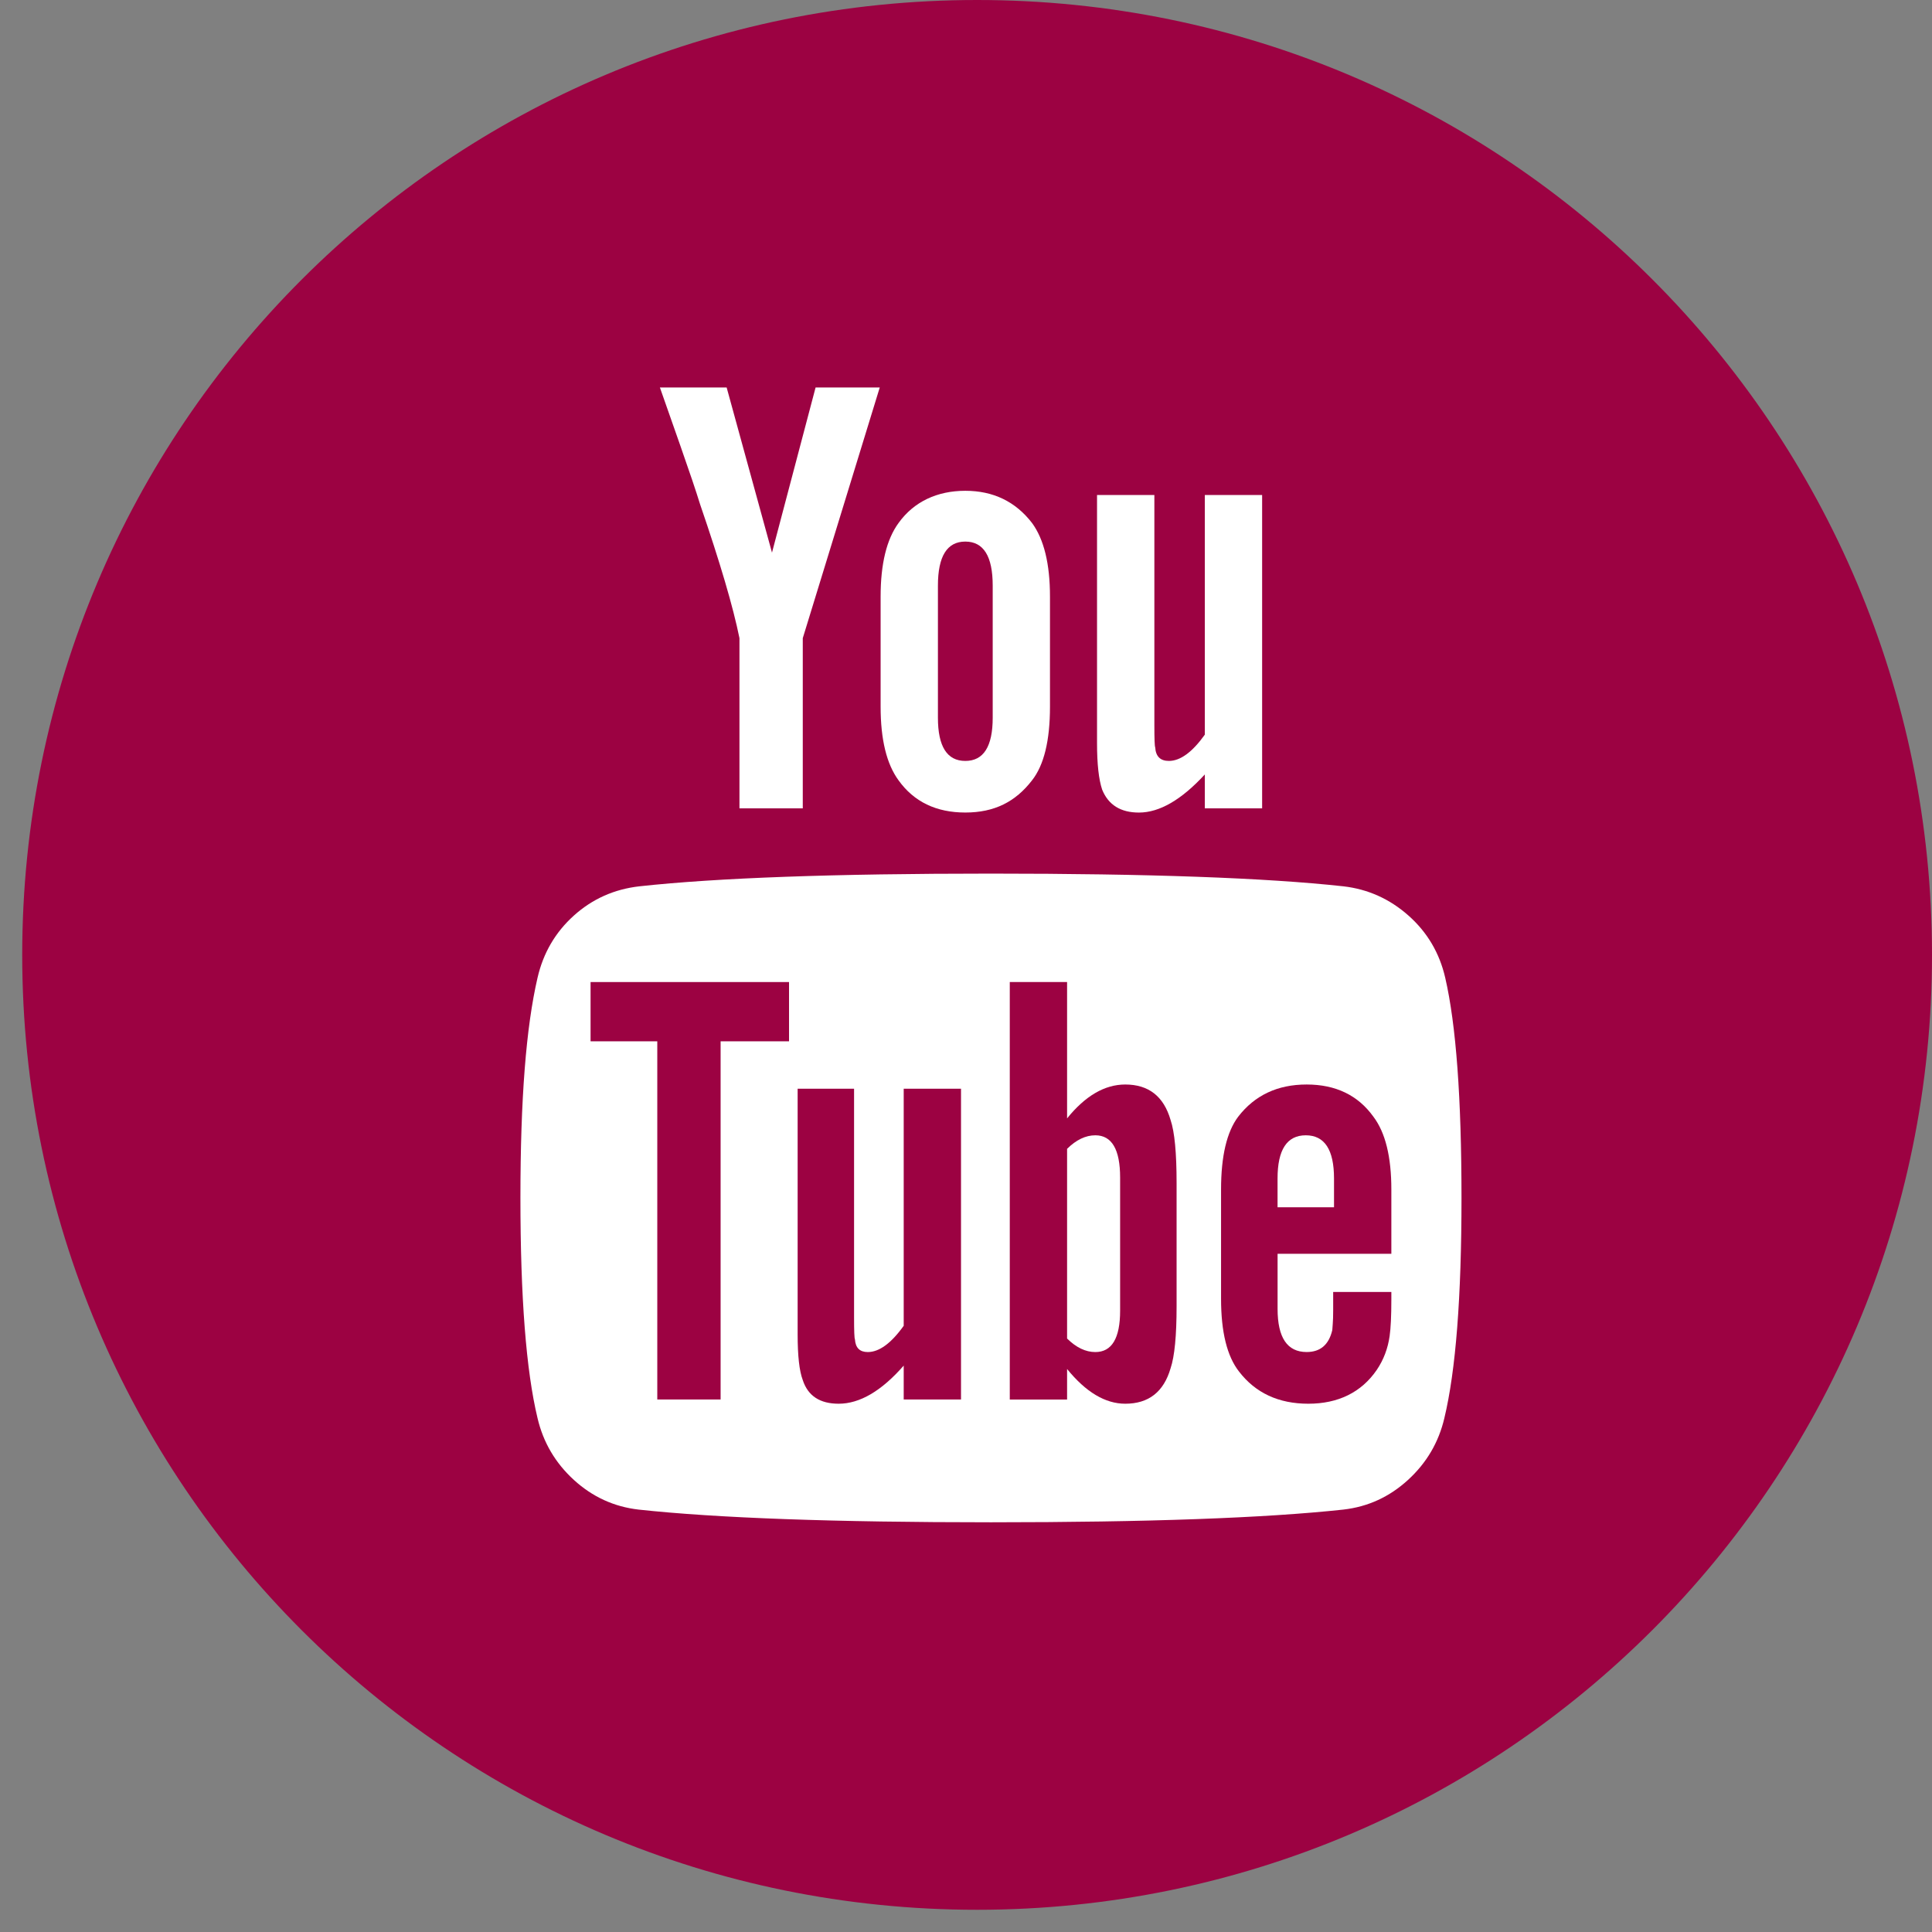
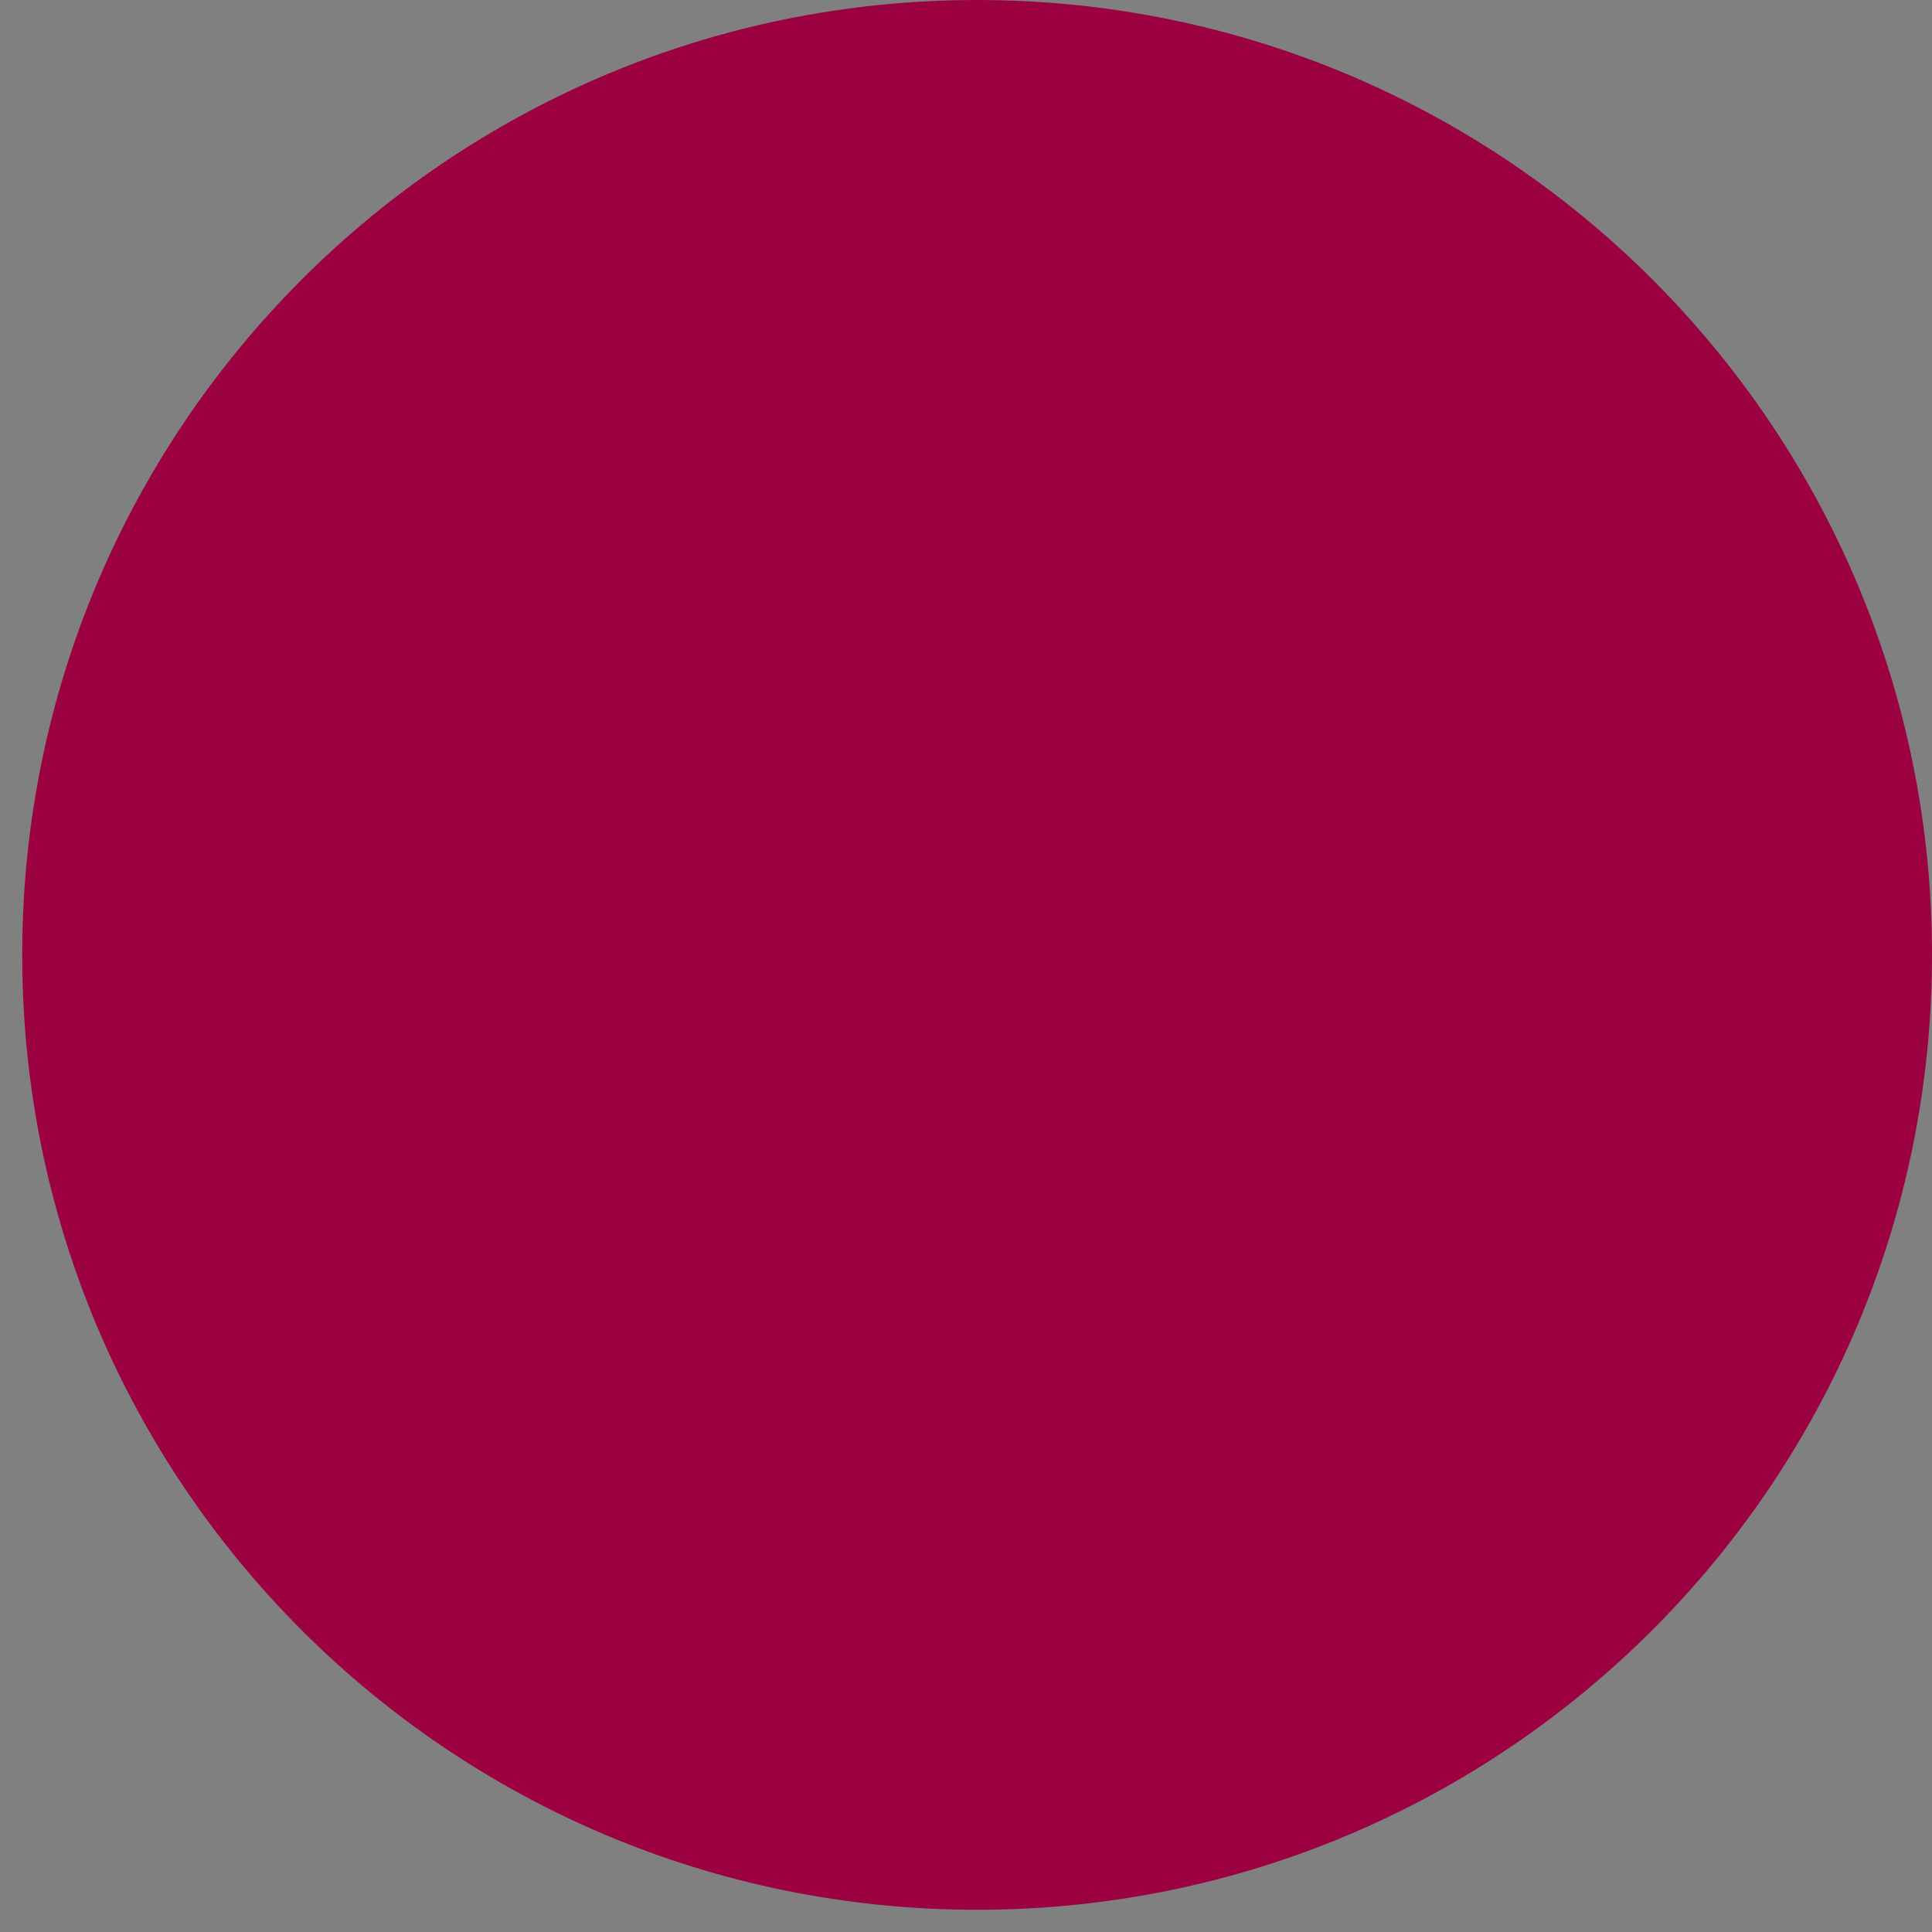
<svg xmlns="http://www.w3.org/2000/svg" width="62" height="62" viewBox="0 0 62 62" fill="none">
  <rect x="0" y="0" width="62" height="62" fill="#808080" stroke="none" />
  <path d="M62 30.643C62 47.553 48.294 61.287 31.356 61.287C14.419 61.287 0.713 47.581 0.713 30.643C0.713 13.706 14.419 0 31.356 0C48.294 0 62 13.706 62 30.643Z" fill="#9C0242" />
  <g clip-path="url(#clip0_5_1628)">
-     <path d="M46.351 45.509C46.168 46.289 45.779 46.949 45.184 47.493C44.589 48.037 43.899 48.354 43.112 48.444C40.604 48.715 36.834 48.852 31.801 48.852C26.768 48.852 22.997 48.716 20.49 48.444C19.703 48.353 19.012 48.036 18.417 47.493C17.822 46.949 17.433 46.289 17.25 45.509C16.884 43.987 16.701 41.632 16.701 38.443C16.701 35.255 16.884 32.955 17.25 31.378C17.433 30.582 17.822 29.916 18.417 29.381C19.012 28.846 19.712 28.535 20.517 28.443C23.006 28.171 26.767 28.035 31.801 28.035C36.835 28.035 40.623 28.17 43.112 28.443C43.899 28.534 44.595 28.846 45.199 29.381C45.803 29.916 46.196 30.582 46.379 31.378C46.727 32.882 46.901 35.237 46.901 38.443C46.901 41.632 46.717 43.987 46.351 45.509Z" fill="white" />
    <path d="M36.111 34.803C35.452 34.803 34.83 35.165 34.244 35.89V31.515H32.405V44.912H34.244V43.933C34.848 44.676 35.47 45.047 36.111 45.047C36.862 45.047 37.346 44.667 37.566 43.907C37.694 43.526 37.758 42.865 37.758 41.922V37.955C37.758 36.995 37.694 36.324 37.566 35.944C37.346 35.183 36.861 34.803 36.111 34.803ZM35.946 42.058C35.946 42.947 35.68 43.389 35.15 43.389C34.839 43.389 34.536 43.244 34.244 42.955V36.867C34.536 36.579 34.839 36.433 35.15 36.433C35.68 36.433 35.946 36.886 35.946 37.792V42.057V42.058Z" fill="#9C0242" />
    <path d="M41.931 34.803C40.998 34.803 40.266 35.148 39.735 35.836C39.368 36.324 39.185 37.105 39.185 38.172V41.678C39.185 42.747 39.378 43.525 39.762 44.015C40.292 44.704 41.034 45.047 41.986 45.047C42.938 45.047 43.688 44.685 44.183 43.96C44.403 43.634 44.539 43.272 44.595 42.873C44.631 42.62 44.65 42.229 44.65 41.704V41.46H42.783V42.044C42.783 42.234 42.778 42.383 42.769 42.492C42.759 42.6 42.755 42.664 42.755 42.682C42.646 43.154 42.371 43.388 41.932 43.388C41.309 43.388 40.999 42.926 40.999 42.003V40.236H44.65V38.172C44.65 37.122 44.458 36.343 44.074 35.836C43.58 35.148 42.865 34.803 41.932 34.803H41.931ZM42.81 38.743H40.998V37.819C40.998 36.895 41.3 36.433 41.904 36.433C42.508 36.433 42.81 36.895 42.81 37.819V38.743Z" fill="#9C0242" />
-     <path d="M29 42.547C28.598 43.109 28.213 43.389 27.848 43.389C27.591 43.389 27.454 43.254 27.436 42.981C27.417 42.946 27.408 42.71 27.408 42.275V34.939H25.597V42.819C25.597 43.508 25.651 43.996 25.761 44.286C25.926 44.794 26.31 45.047 26.914 45.047C27.591 45.047 28.287 44.639 29.001 43.824V44.911H30.84V34.939H29.001V42.547H29Z" fill="#9C0242" />
    <path d="M18.952 33.417H21.093V44.911H23.125V33.417H25.321V31.515H18.952V33.417Z" fill="#9C0242" />
    <path d="M33.119 16.783C32.588 16.095 31.874 15.75 30.978 15.75C30.081 15.75 29.33 16.095 28.836 16.783C28.452 17.308 28.26 18.096 28.26 19.146V22.679C28.26 23.731 28.452 24.519 28.836 25.042C29.33 25.731 30.045 26.075 30.978 26.075C31.911 26.075 32.588 25.731 33.119 25.042C33.503 24.554 33.695 23.765 33.695 22.679V19.146C33.695 18.096 33.503 17.308 33.119 16.783ZM31.857 23.033C31.857 23.956 31.564 24.419 30.978 24.419C30.392 24.419 30.099 23.956 30.099 23.033V18.793C30.099 17.851 30.392 17.38 30.978 17.38C31.564 17.38 31.857 17.851 31.857 18.793V23.033Z" fill="white" />
    <path d="M35.206 15.886H37.045V23.277C37.045 23.712 37.054 23.948 37.072 23.984C37.09 24.275 37.237 24.419 37.511 24.419C37.877 24.419 38.261 24.139 38.664 23.576V15.886H40.503V25.94H38.664V24.853C37.913 25.668 37.209 26.076 36.55 26.076C35.964 26.076 35.57 25.832 35.37 25.342C35.26 25.016 35.205 24.518 35.205 23.848V15.886H35.206Z" fill="white" />
-     <path d="M23.319 12.435L24.774 17.734L26.173 12.435H28.232L25.762 20.479V25.94H23.73V20.479C23.529 19.482 23.108 18.051 22.467 16.185C22.339 15.768 22.128 15.143 21.835 14.309C21.543 13.477 21.323 12.852 21.177 12.435H23.319Z" fill="white" />
  </g>
  <defs>
    <clipPath id="clip0_5_1628">
-       <rect width="30.199" height="36.417" fill="white" transform="translate(16.701 12.435)" />
-     </clipPath>
+       </clipPath>
  </defs>
</svg>